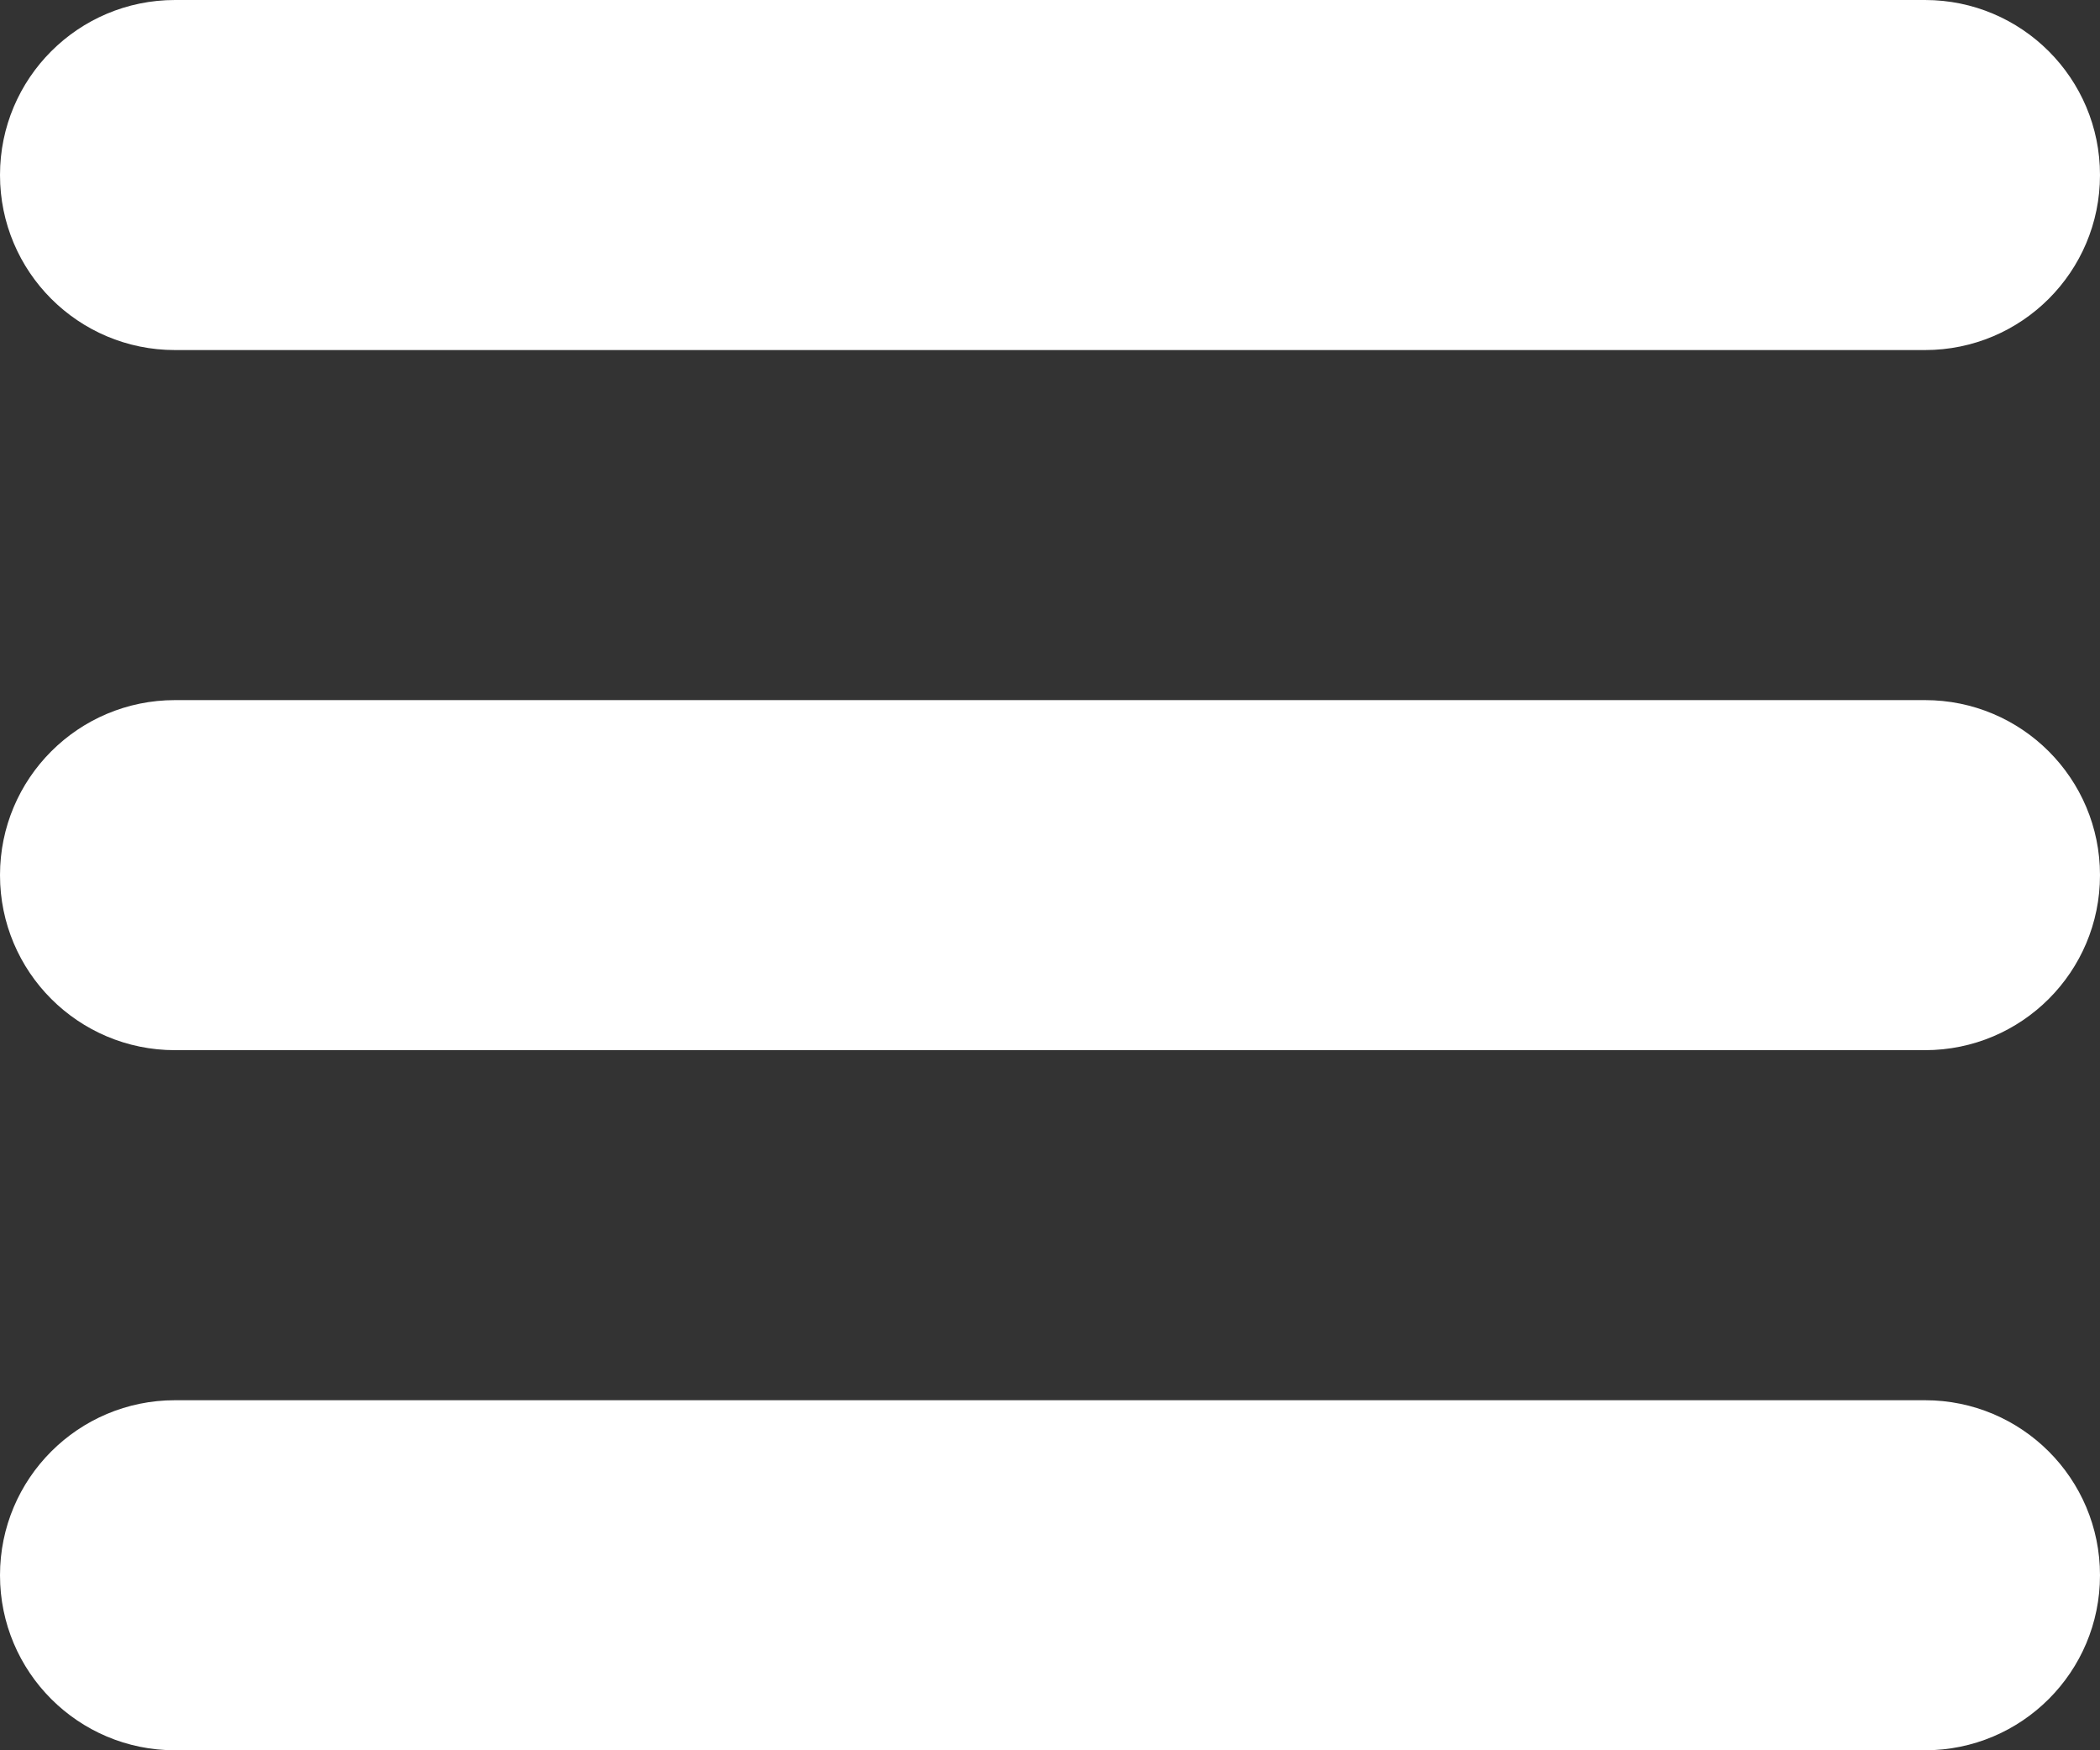
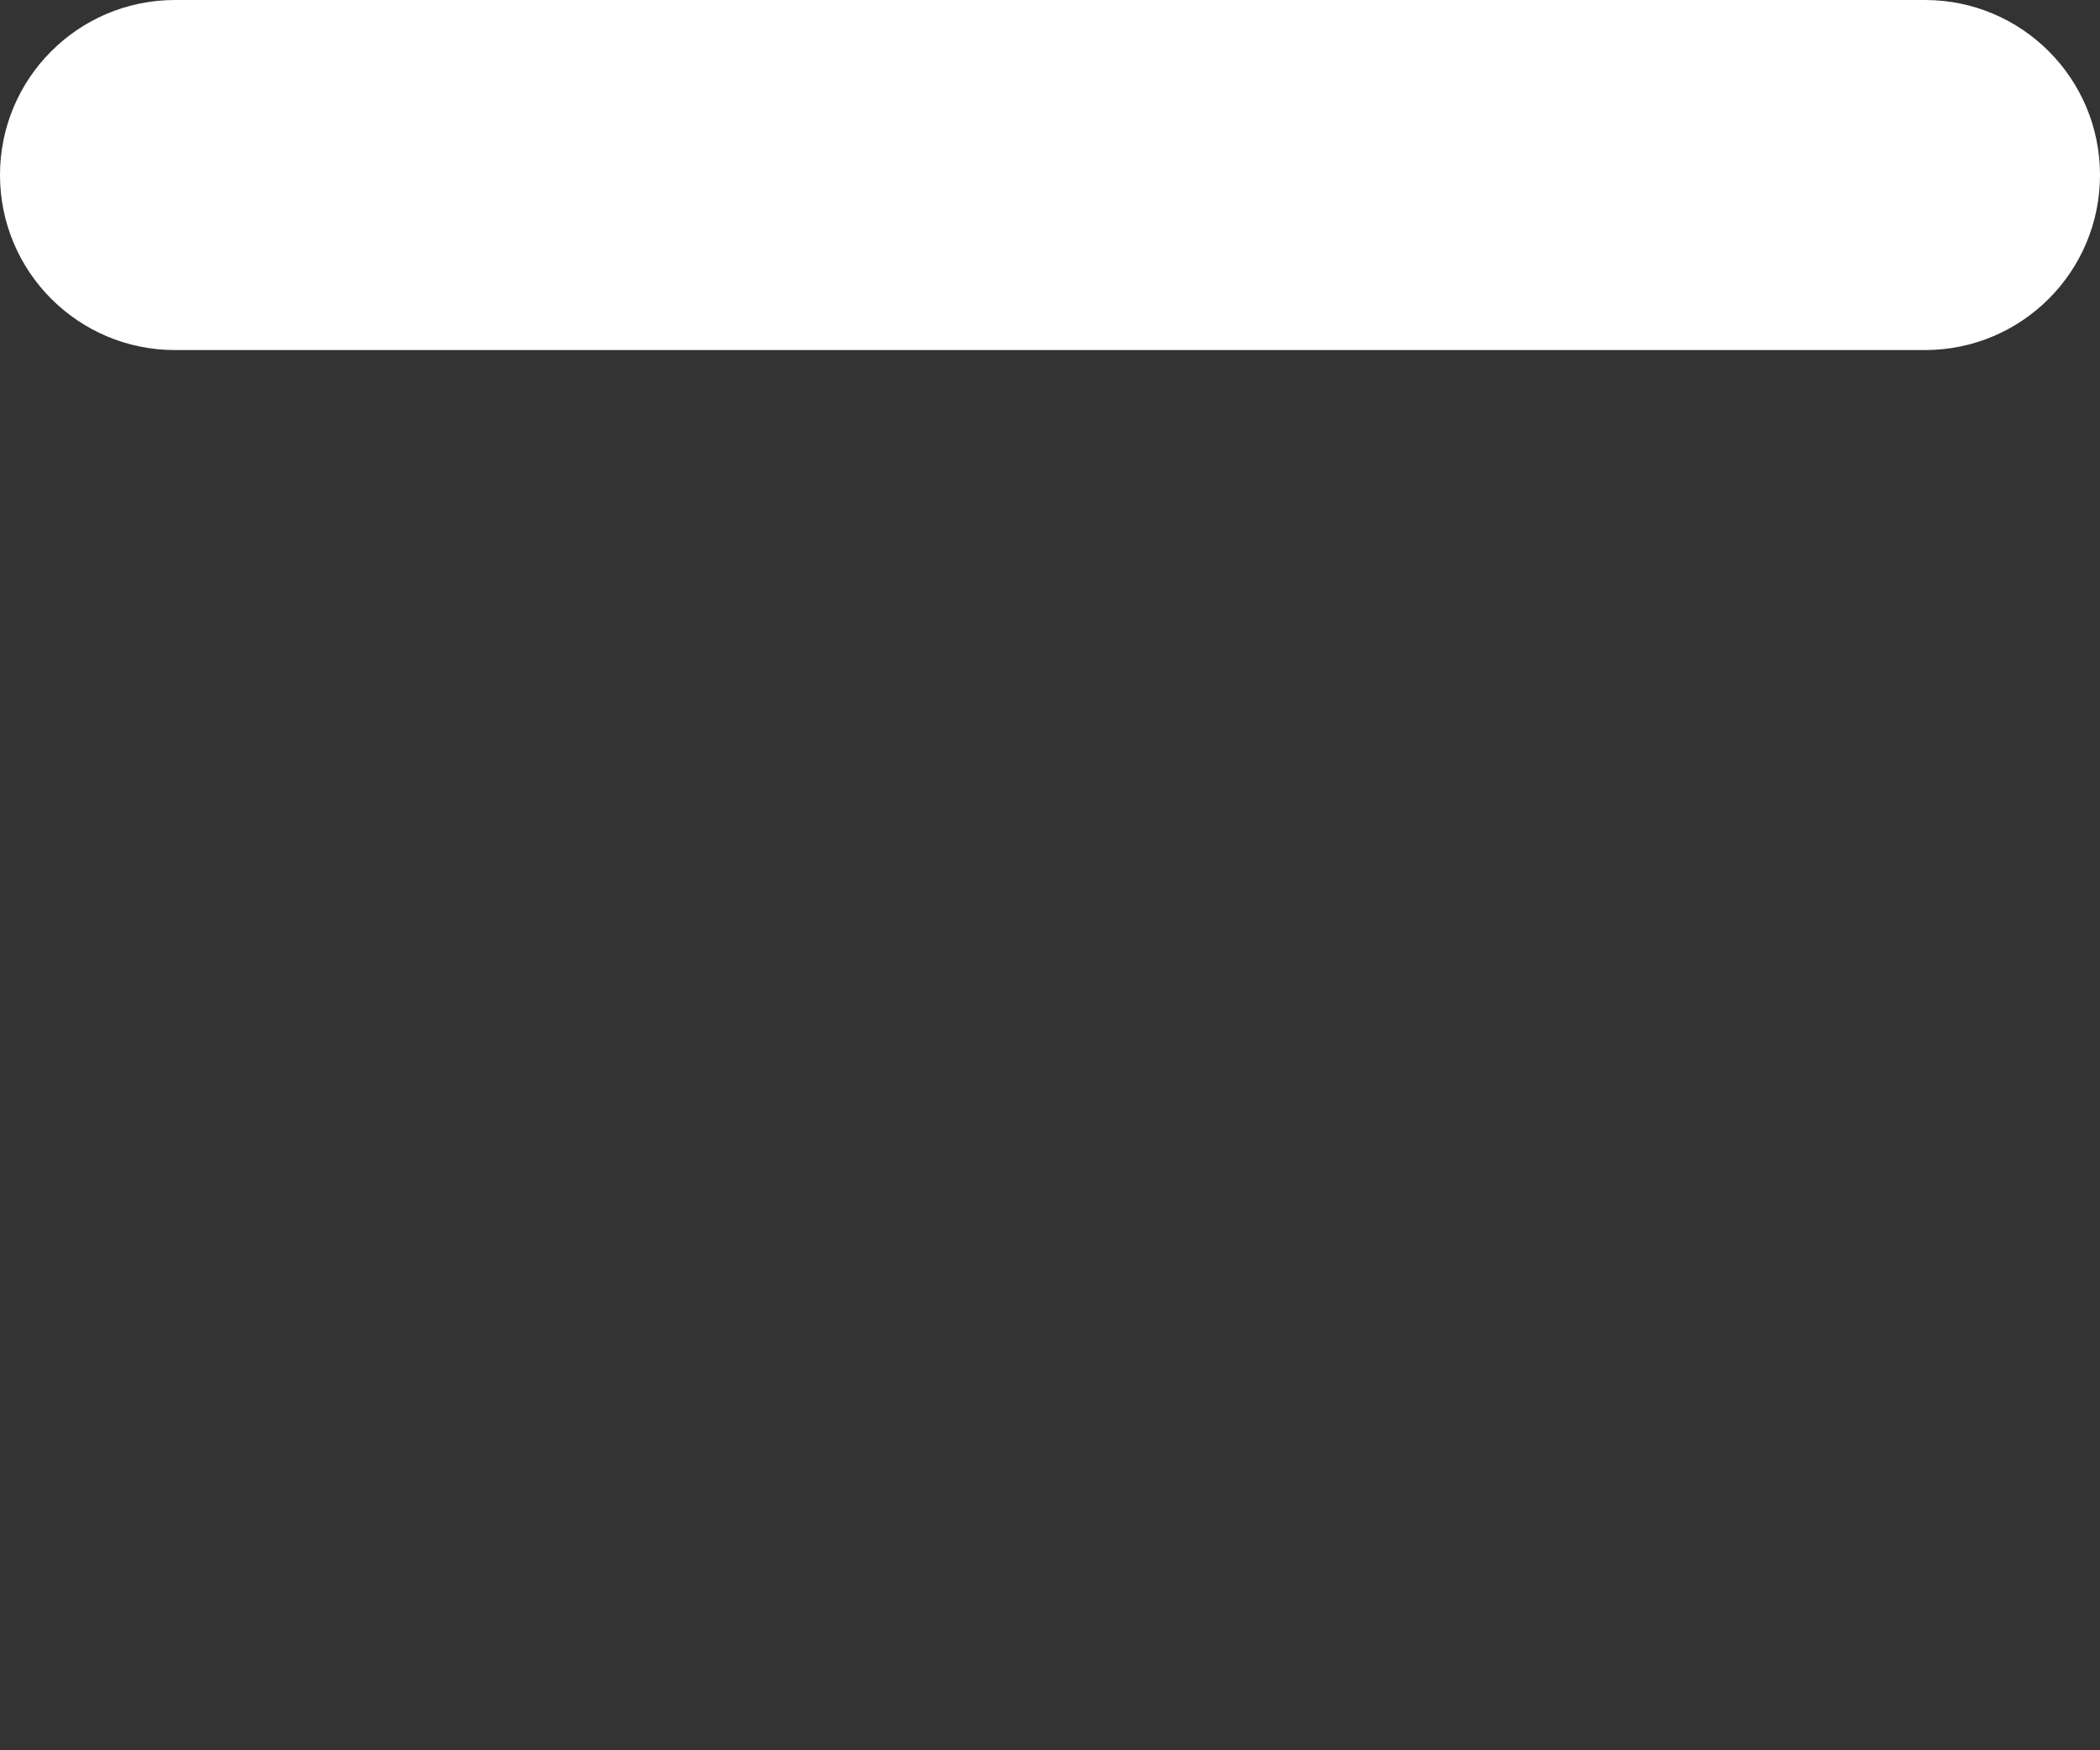
<svg xmlns="http://www.w3.org/2000/svg" xmlns:xlink="http://www.w3.org/1999/xlink" width="24" height="20" viewBox="0 0 24 20" version="1.1">
  <rect x="0" y="0" width="24" height="20" fill="#333333" stroke="none" />
  <title>hamburger</title>
  <desc>Created using Figma</desc>
  <g id="Canvas" transform="translate(-3744 -1424)">
    <g id="hamburger">
      <use xlink:href="#path0_fill" transform="translate(3744 1424)" fill="#FFFFFF" />
      <use xlink:href="#path1_fill" transform="translate(3744 1424)" fill="#FFFFFF" />
      <use xlink:href="#path2_fill" transform="translate(3744 1424)" fill="#FFFFFF" />
    </g>
  </g>
  <defs>
    <path id="path0_fill" d="M 0 2C 0 0.895 0.895 0 2 0L 22 0C 23.105 0 24 0.895 24 2C 24 3.105 23.105 4 22 4L 2 4C 0.895 4 0 3.105 0 2Z" />
-     <path id="path1_fill" d="M 0 10C 0 8.895 0.895 8 2 8L 22 8C 23.105 8 24 8.895 24 10C 24 11.105 23.105 12 22 12L 2 12C 0.895 12 0 11.105 0 10Z" />
-     <path id="path2_fill" d="M 0 18C 0 16.895 0.895 16 2 16L 22 16C 23.105 16 24 16.895 24 18C 24 19.105 23.105 20 22 20L 2 20C 0.895 20 0 19.105 0 18Z" />
  </defs>
</svg>